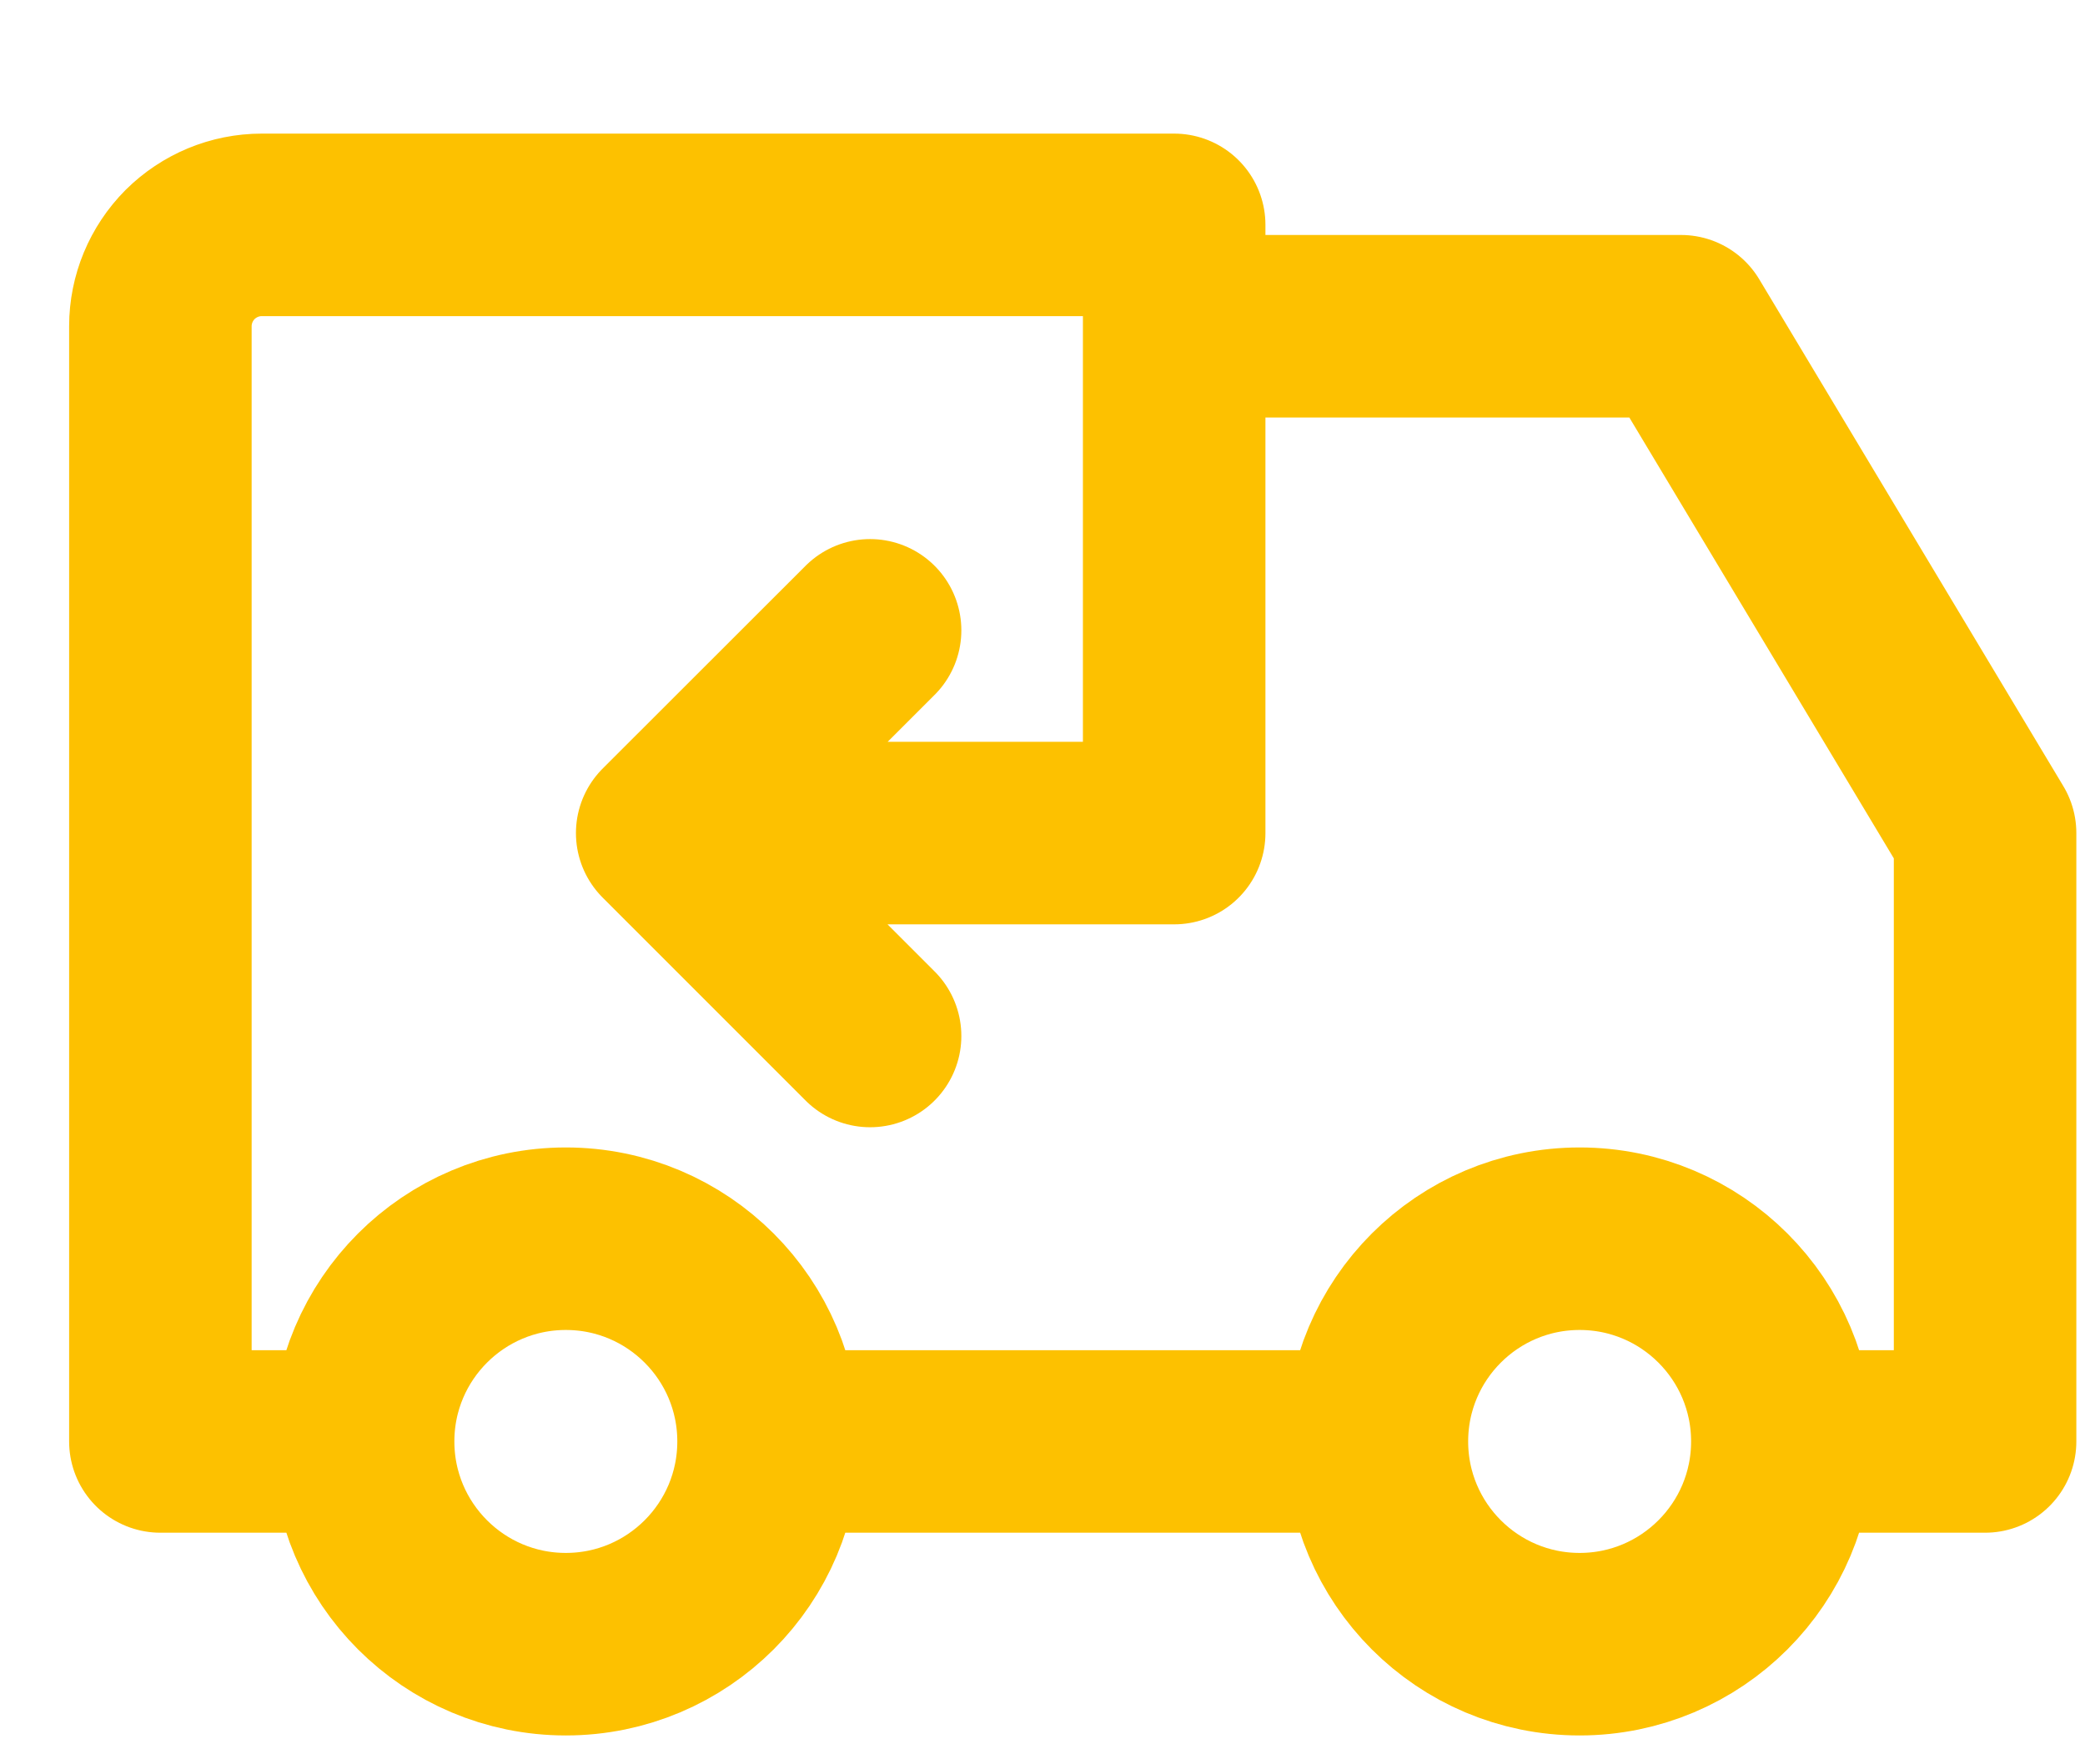
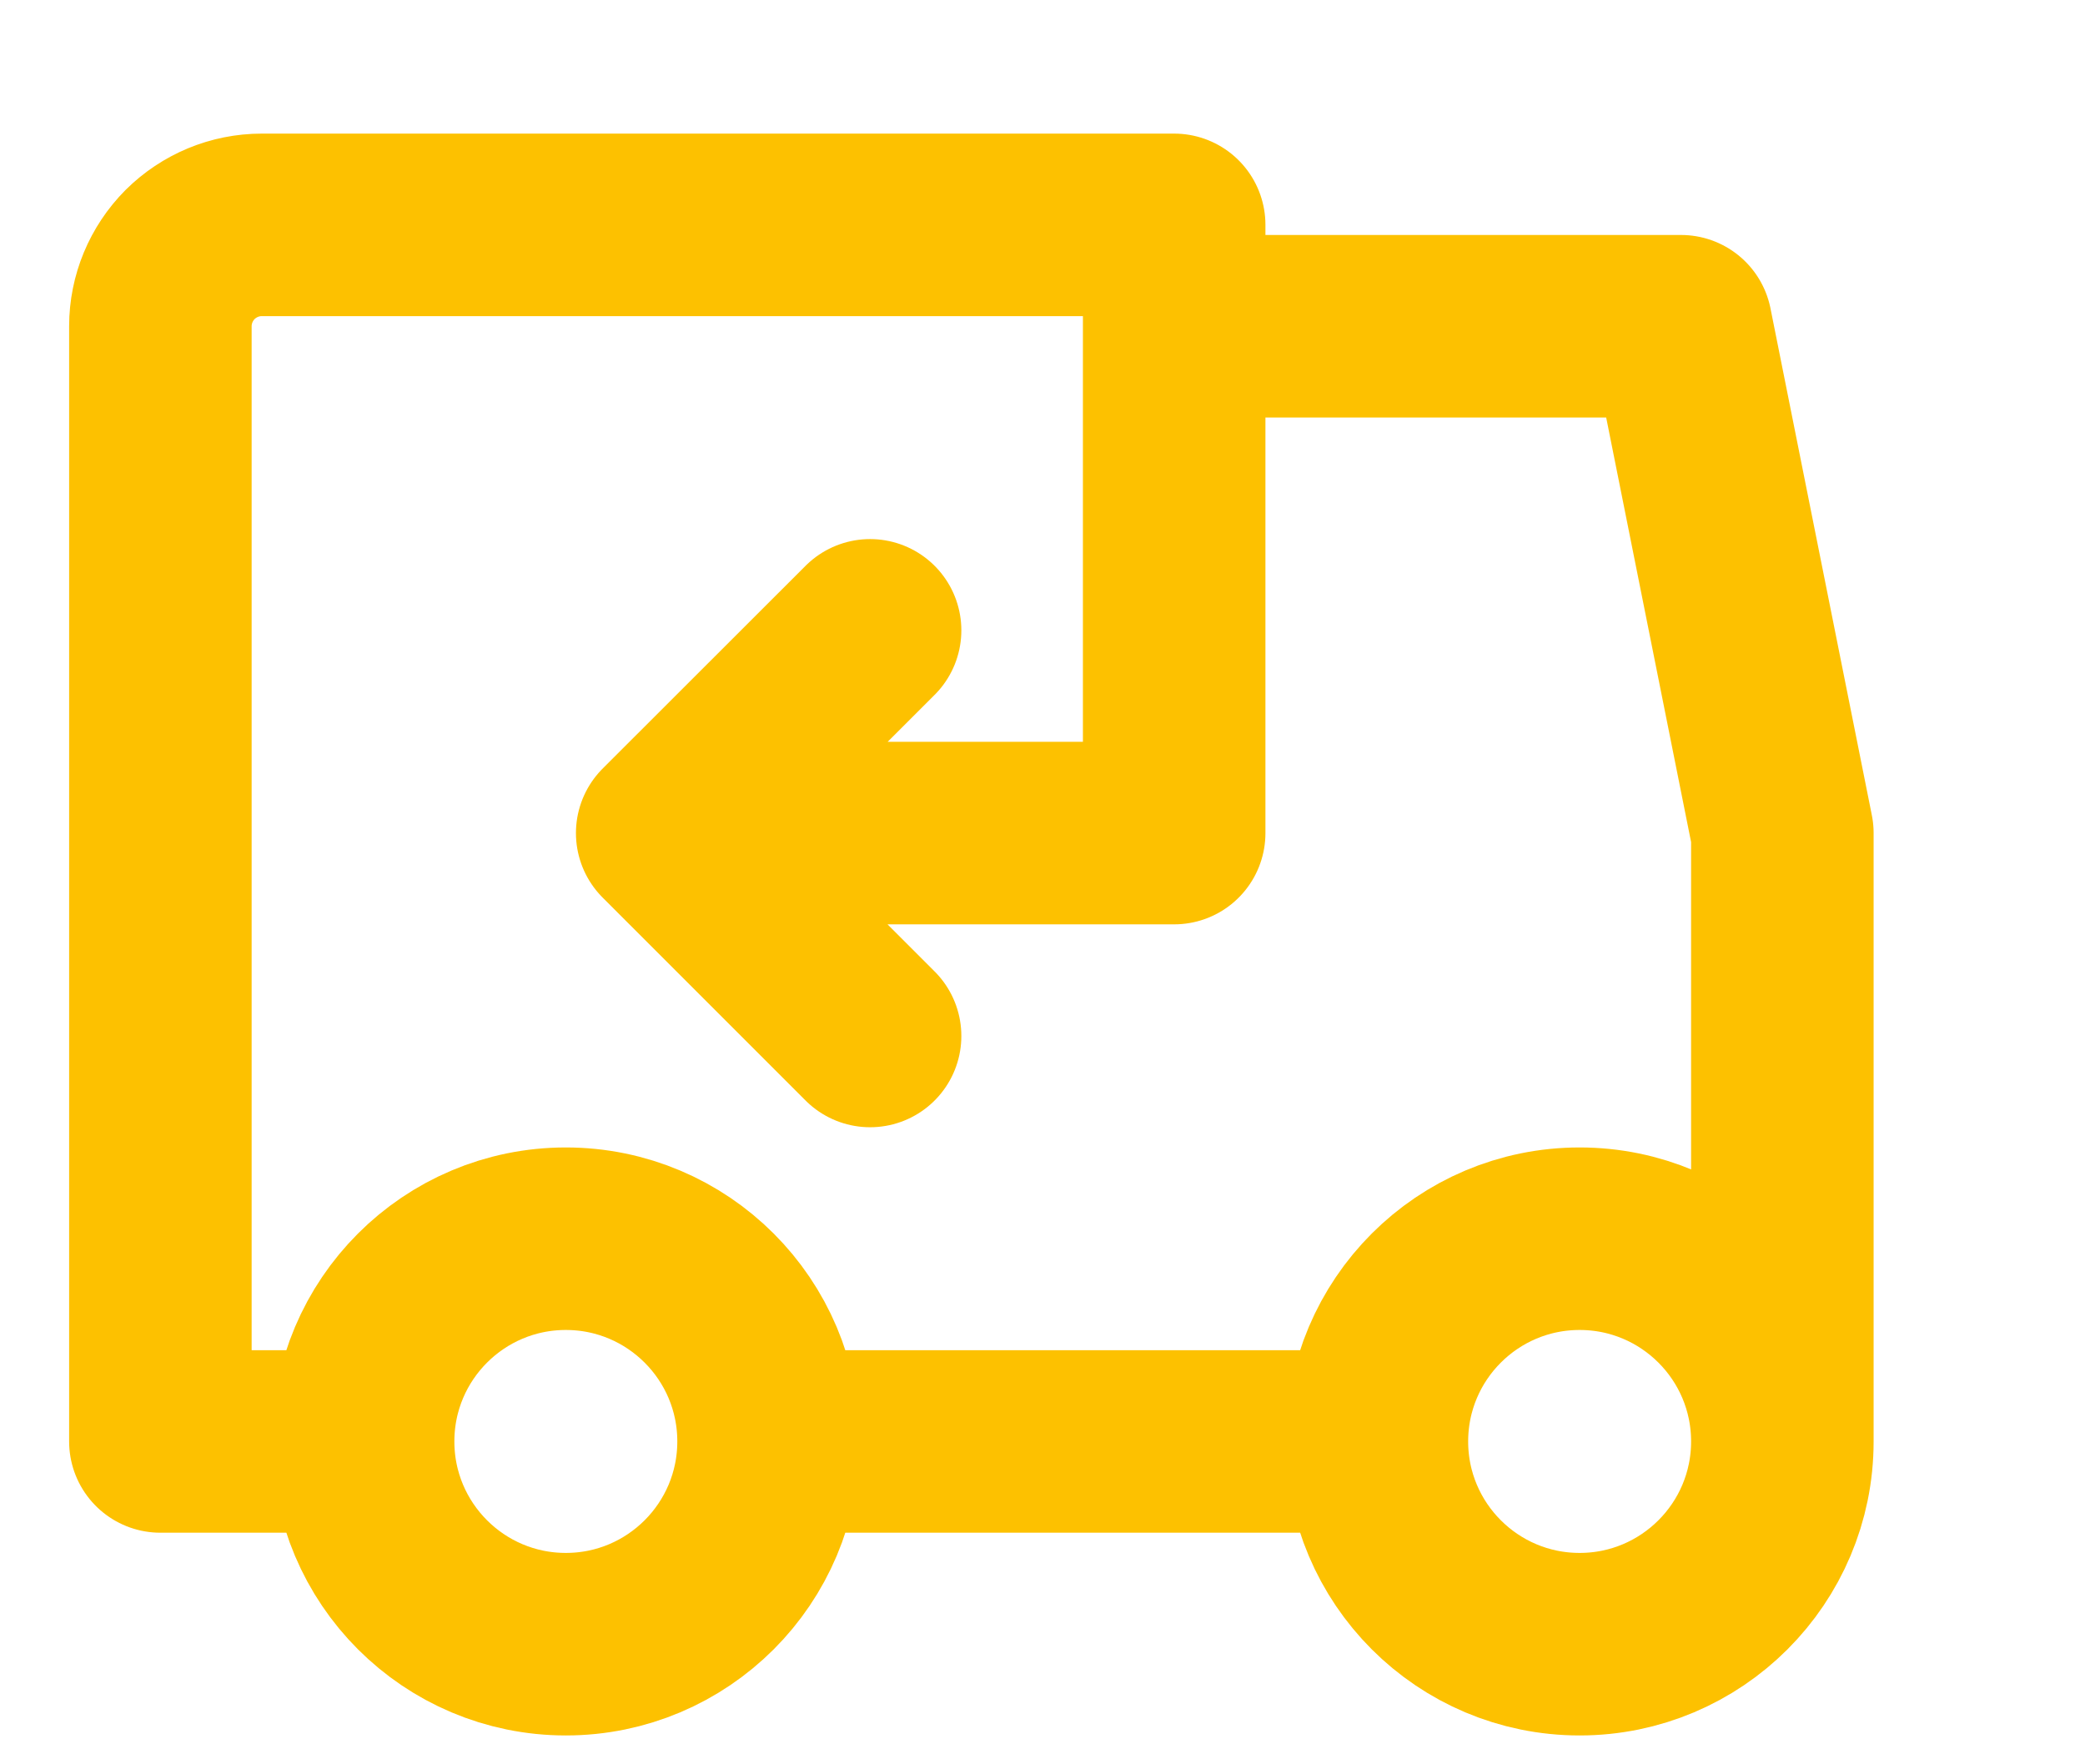
<svg xmlns="http://www.w3.org/2000/svg" width="13" height="11" fill="none">
-   <path d="M4.792 8.987C4.792 9.685 4.226 10.251 3.528 10.251C2.83 10.251 2.264 9.685 2.264 8.987M4.792 8.987C4.792 8.289 4.226 7.723 3.528 7.723C2.83 7.723 2.264 8.289 2.264 8.987M4.792 8.987H8.585M2.264 8.987H1V2.034C1 1.866 1.067 1.706 1.185 1.587C1.304 1.469 1.464 1.402 1.632 1.402H7.321V5.194H4.16M11.113 8.987C11.113 9.685 10.547 10.251 9.849 10.251C9.151 10.251 8.585 9.685 8.585 8.987M11.113 8.987C11.113 8.289 10.547 7.723 9.849 7.723C9.151 7.723 8.585 8.289 8.585 8.987M11.113 8.987H12.377V5.194L10.481 2.034H7.321M4.16 5.194L5.425 6.459M4.16 5.194L5.425 3.93" stroke="#FDC100" stroke-width="1.138" stroke-linecap="round" stroke-linejoin="round" />
+   <path d="M4.792 8.987C4.792 9.685 4.226 10.251 3.528 10.251C2.83 10.251 2.264 9.685 2.264 8.987M4.792 8.987C4.792 8.289 4.226 7.723 3.528 7.723C2.83 7.723 2.264 8.289 2.264 8.987M4.792 8.987H8.585M2.264 8.987H1V2.034C1 1.866 1.067 1.706 1.185 1.587C1.304 1.469 1.464 1.402 1.632 1.402H7.321V5.194H4.16M11.113 8.987C11.113 9.685 10.547 10.251 9.849 10.251C9.151 10.251 8.585 9.685 8.585 8.987M11.113 8.987C11.113 8.289 10.547 7.723 9.849 7.723C9.151 7.723 8.585 8.289 8.585 8.987M11.113 8.987V5.194L10.481 2.034H7.321M4.16 5.194L5.425 6.459M4.16 5.194L5.425 3.93" stroke="#FDC100" stroke-width="1.138" stroke-linecap="round" stroke-linejoin="round" />
</svg>